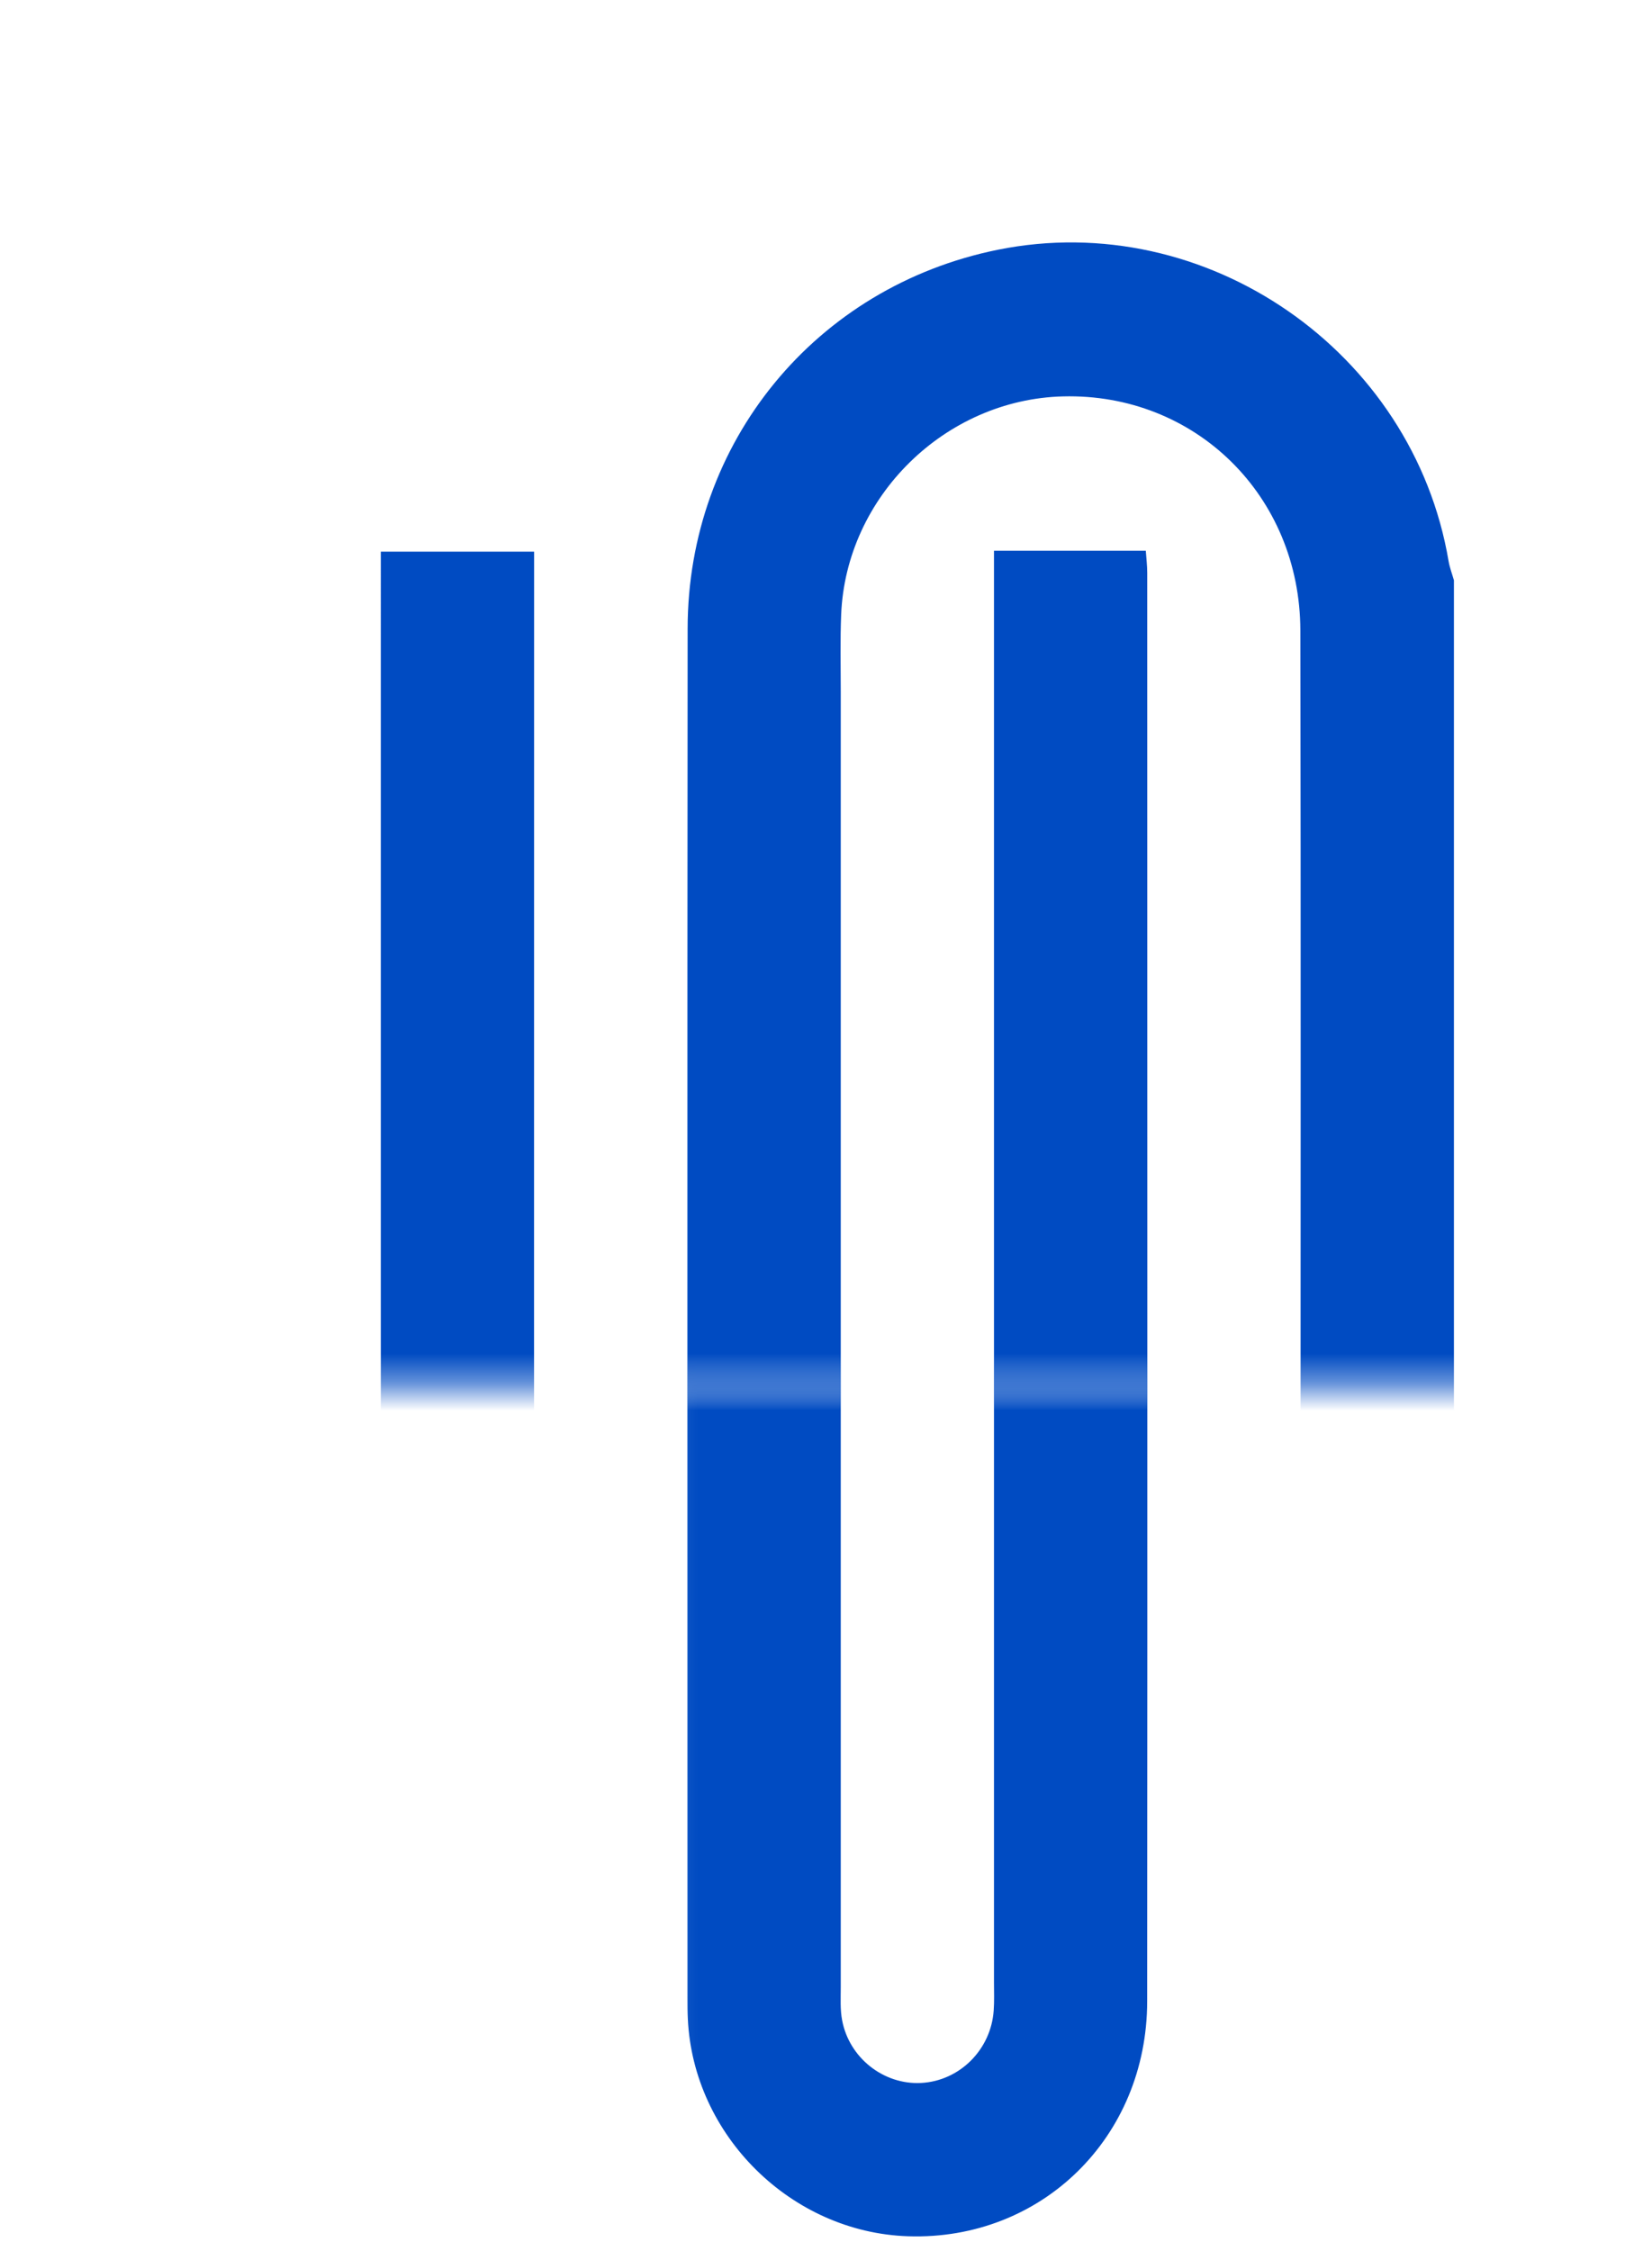
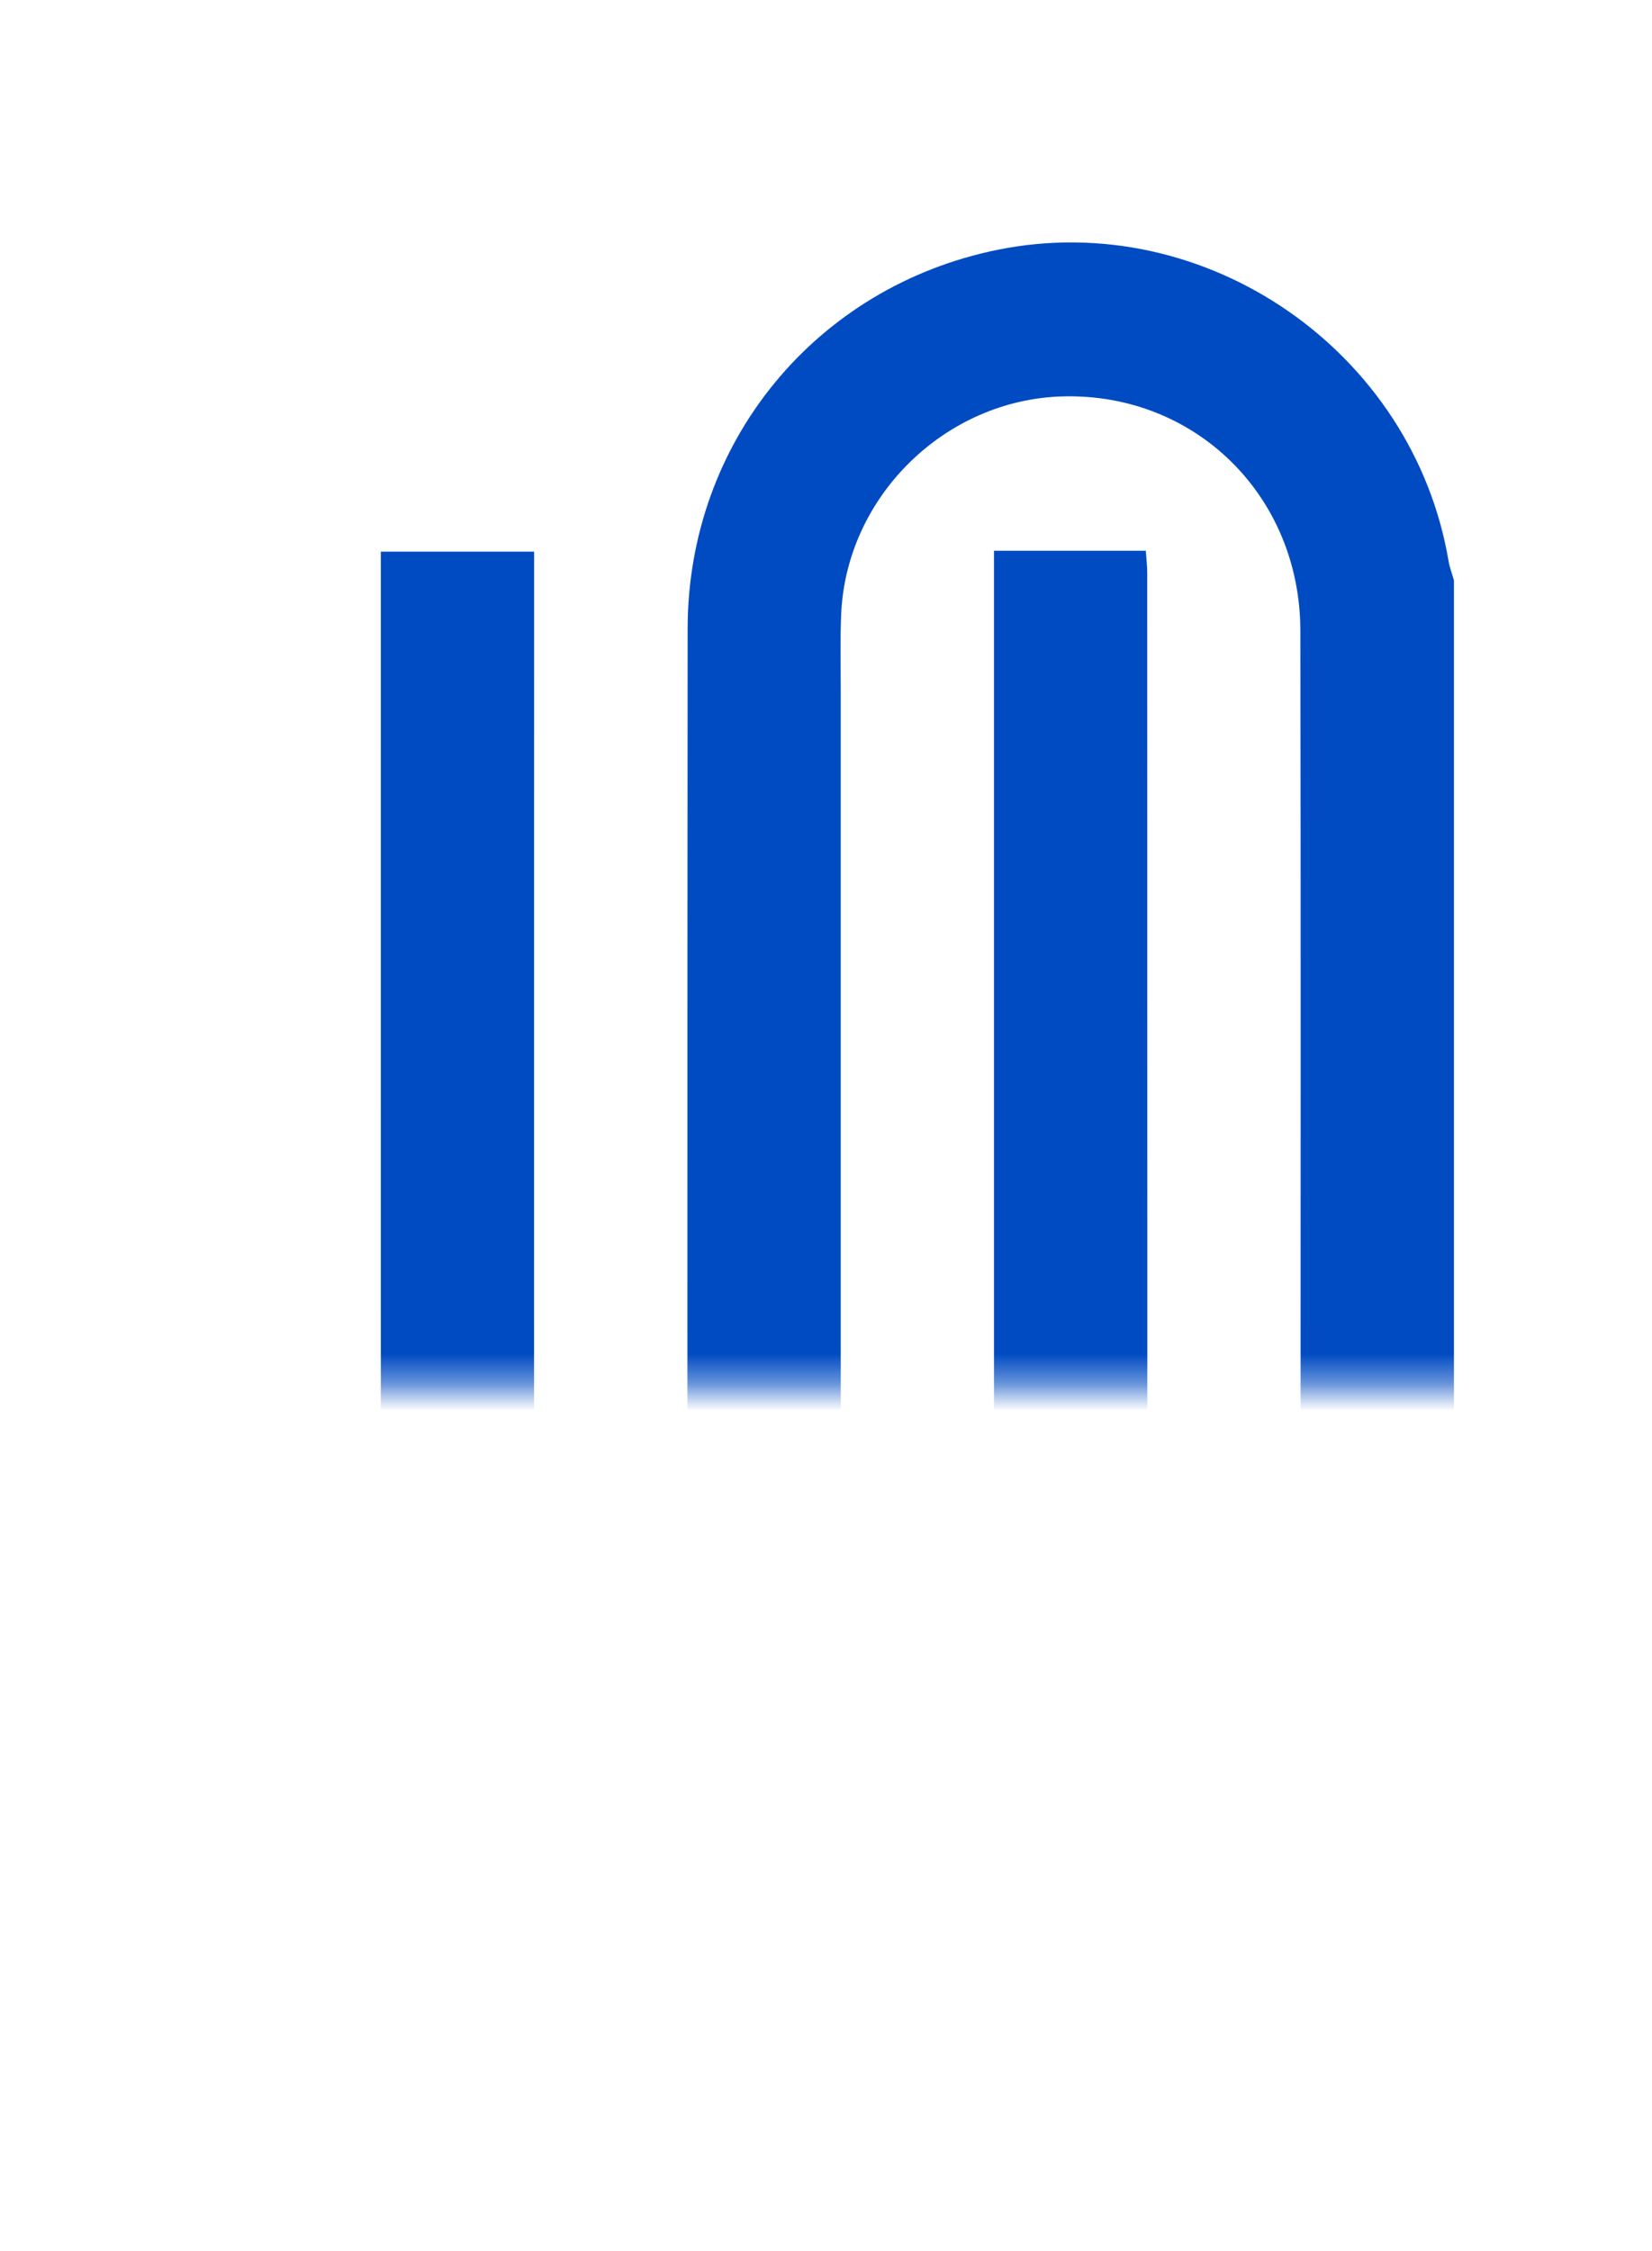
<svg xmlns="http://www.w3.org/2000/svg" width="58" height="79" viewBox="0 0 58 79" fill="none">
  <mask id="mask0_44_2868" style="mask-type:alpha" maskUnits="userSpaceOnUse" x="0" y="0" width="58" height="49">
    <rect width="57.123" height="48.615" fill="#D9D9D9" />
  </mask>
  <g mask="url(#mask0_44_2868)">
    <path d="M51.041 72.21C50.876 73.025 50.727 73.847 50.538 74.657C48.46 83.543 40.54 89.556 31.339 89.238C22.563 88.933 14.98 82.146 13.59 73.32C13.446 72.409 13.377 71.474 13.377 70.552C13.367 53.692 13.37 36.829 13.37 19.969V19.36H18.752C18.752 19.684 18.752 20.029 18.752 20.377C18.752 37.028 18.745 53.68 18.757 70.331C18.762 76.79 23.109 82.17 29.386 83.558C37.568 85.367 45.548 79.11 45.644 70.734C45.714 64.725 45.661 58.717 45.661 52.707C45.661 42.511 45.675 32.319 45.654 22.124C45.644 17.393 41.961 13.793 37.323 13.911C33.18 14.016 29.697 17.434 29.532 21.575C29.496 22.471 29.518 23.368 29.518 24.266C29.518 39.422 29.518 54.581 29.518 69.737C29.518 70.125 29.494 70.523 29.566 70.899C29.815 72.222 31.025 73.166 32.336 73.099C33.688 73.03 34.793 71.934 34.888 70.554C34.912 70.226 34.898 69.897 34.898 69.567C34.898 53.184 34.898 36.803 34.898 20.42V19.329H40.228C40.245 19.586 40.278 19.845 40.278 20.101C40.278 36.812 40.288 53.524 40.276 70.235C40.271 75.014 36.561 78.63 31.888 78.479C27.785 78.348 24.339 74.947 24.149 70.849C24.137 70.609 24.137 70.369 24.137 70.132C24.137 54.109 24.128 38.085 24.142 22.061C24.147 15.516 28.643 10.057 35.032 8.765C42.335 7.289 49.615 12.322 50.859 19.698C50.898 19.924 50.984 20.144 51.046 20.365V72.21H51.041Z" fill="#004BC2" />
  </g>
  <mask id="mask1_44_2868" style="mask-type:alpha" maskUnits="userSpaceOnUse" x="23" y="48" width="19" height="31">
    <rect x="23.092" y="48.615" width="18.231" height="30.385" fill="#D9D9D9" />
  </mask>
  <g mask="url(#mask1_44_2868)">
-     <path d="M51.041 72.21C50.876 73.025 50.727 73.847 50.538 74.657C48.46 83.543 40.54 89.556 31.339 89.238C22.563 88.933 14.98 82.146 13.59 73.32C13.446 72.409 13.377 71.474 13.377 70.552C13.367 53.692 13.37 36.829 13.37 19.969V19.36H18.752C18.752 19.684 18.752 20.029 18.752 20.377C18.752 37.028 18.745 53.68 18.757 70.331C18.762 76.79 23.109 82.17 29.386 83.558C37.568 85.367 45.548 79.11 45.644 70.734C45.714 64.725 45.661 58.717 45.661 52.707C45.661 42.511 45.675 32.319 45.654 22.124C45.644 17.393 41.961 13.793 37.323 13.911C33.18 14.016 29.697 17.434 29.532 21.575C29.496 22.471 29.518 23.368 29.518 24.266C29.518 39.422 29.518 54.581 29.518 69.737C29.518 70.125 29.494 70.523 29.566 70.899C29.815 72.222 31.025 73.166 32.336 73.099C33.688 73.03 34.793 71.934 34.888 70.554C34.912 70.226 34.898 69.897 34.898 69.567C34.898 53.184 34.898 36.803 34.898 20.42V19.329H40.228C40.245 19.586 40.278 19.845 40.278 20.101C40.278 36.812 40.288 53.524 40.276 70.235C40.271 75.014 36.561 78.63 31.888 78.479C27.785 78.348 24.339 74.947 24.149 70.849C24.137 70.609 24.137 70.369 24.137 70.132C24.137 54.109 24.128 38.085 24.142 22.061C24.147 15.516 28.643 10.057 35.032 8.765C42.335 7.289 49.615 12.322 50.859 19.698C50.898 19.924 50.984 20.144 51.046 20.365V72.21H51.041Z" fill="#004BC2" />
-   </g>
+     </g>
</svg>